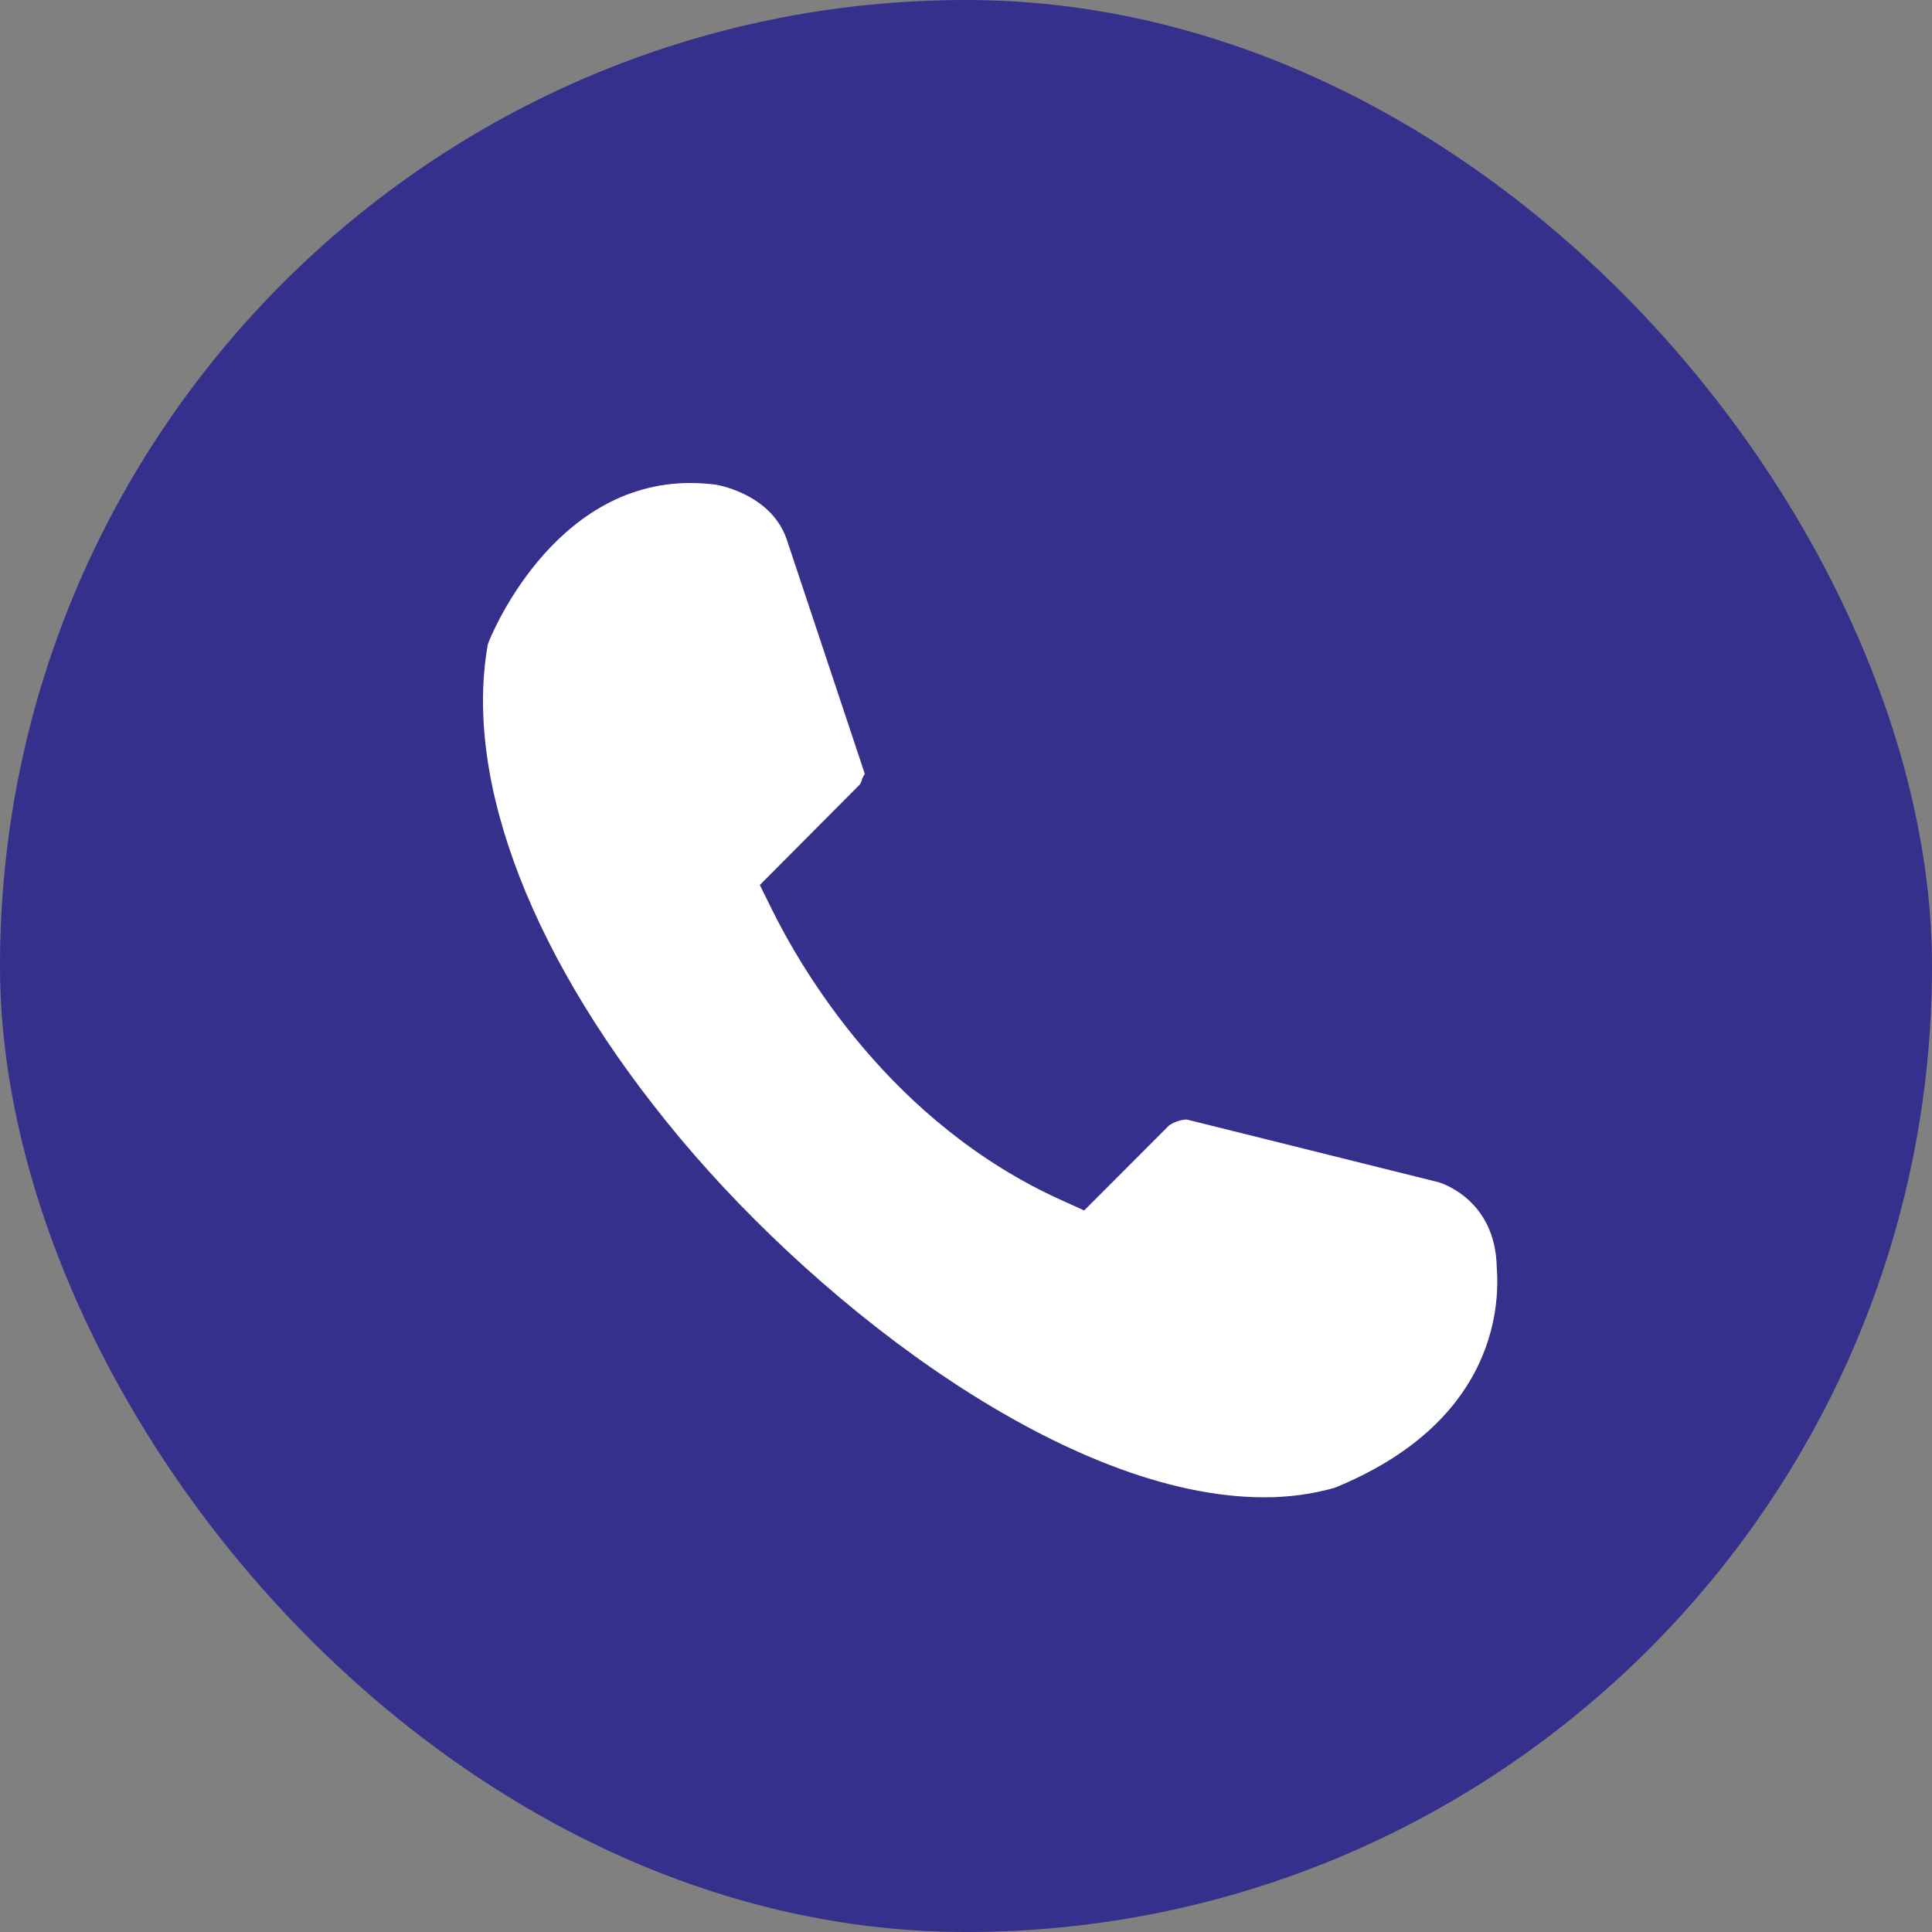
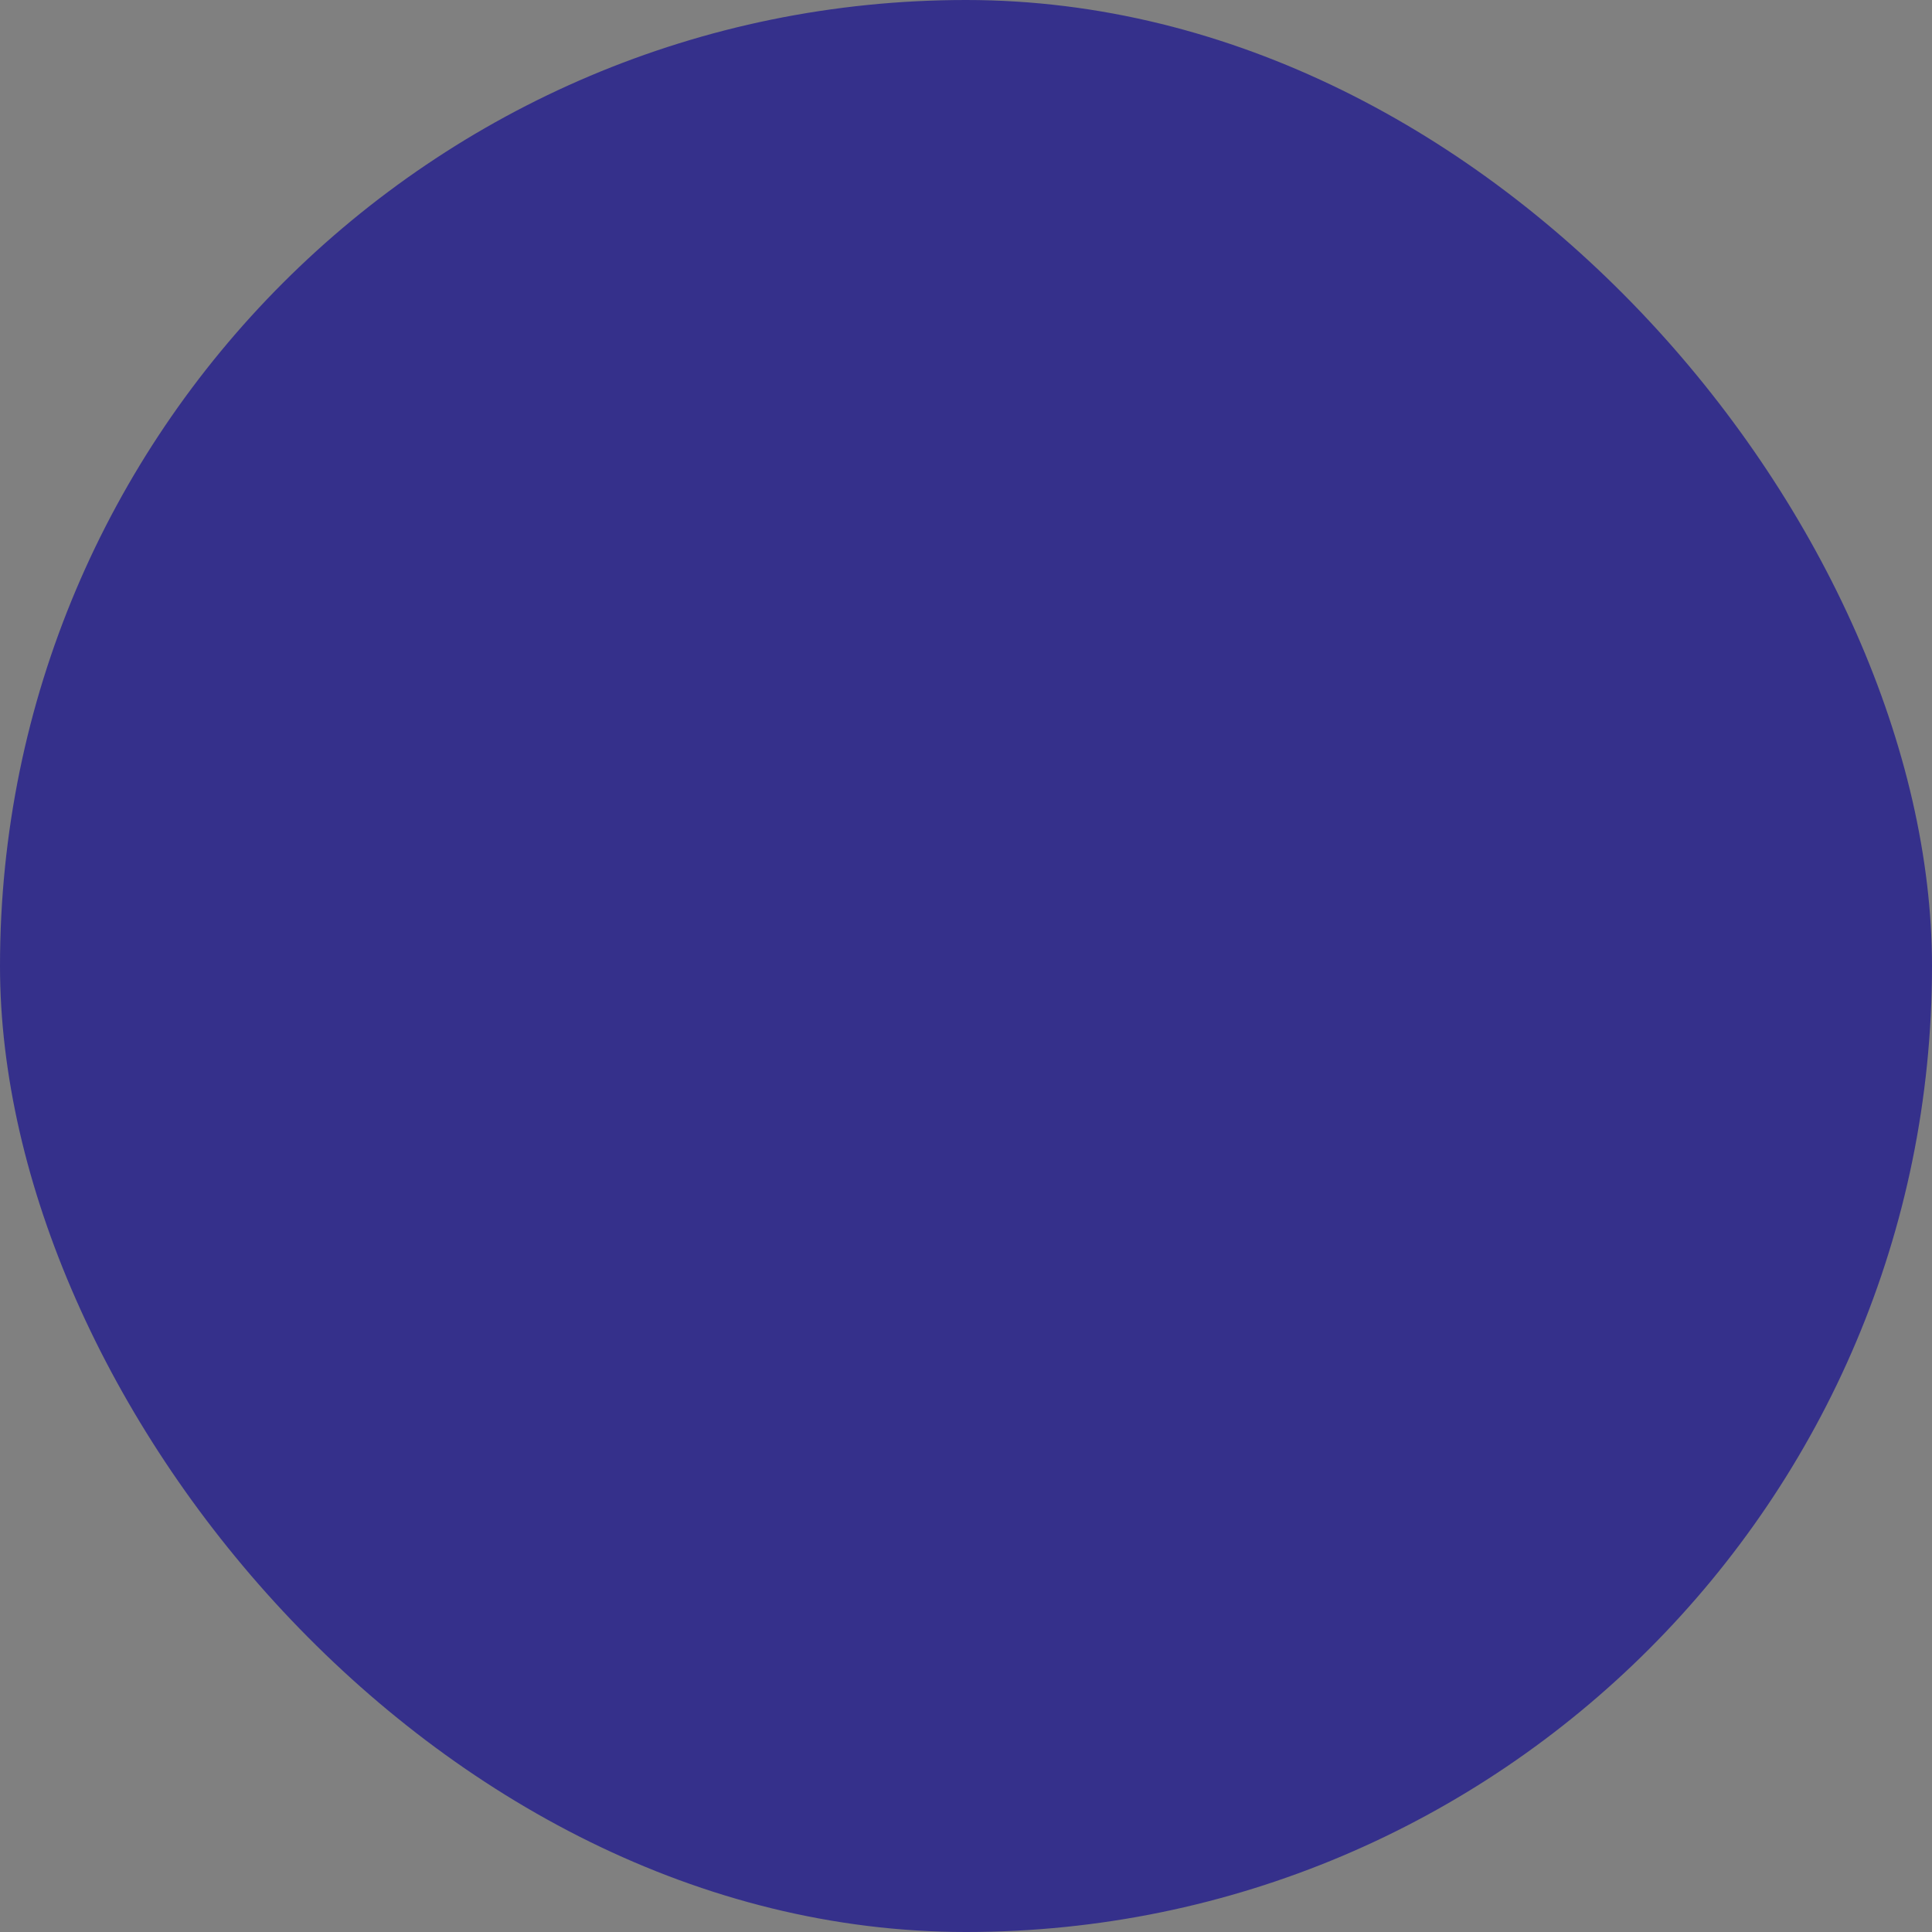
<svg xmlns="http://www.w3.org/2000/svg" viewBox="0 0 48 48">
  <rect x="0" y="0" width="48" height="48" fill="#808080" stroke="none" />
  <g fill="none" fill-rule="evenodd">
    <rect width="48" height="48" fill="#35308B" rx="24" />
-     <path fill="#FFF" d="M31.41,37.2 C26.566,37.2 20.493,32.577 16.901,28.283 C13.251,23.918 11.509,19.444 12.12,16.009 C12.158,15.881 13.698,12 17.149,12 C17.359,12 17.569,12.014 17.785,12.041 C17.945,12.068 19.216,12.327 19.565,13.459 L21.485,19.224 L21.418,19.348 C21.419,19.369 21.399,19.433 21.364,19.489 L18.878,21.987 L19.164,22.567 C19.924,24.113 22.146,27.911 26.37,29.817 L26.937,30.073 L29.043,27.963 C29.181,27.868 29.35,27.815 29.488,27.815 L35.741,29.372 C35.763,29.378 37.155,29.777 37.186,31.484 C37.273,32.588 37.057,35.373 33.159,36.964 C32.59,37.125 32.013,37.2 31.41,37.2 Z" />
  </g>
</svg>